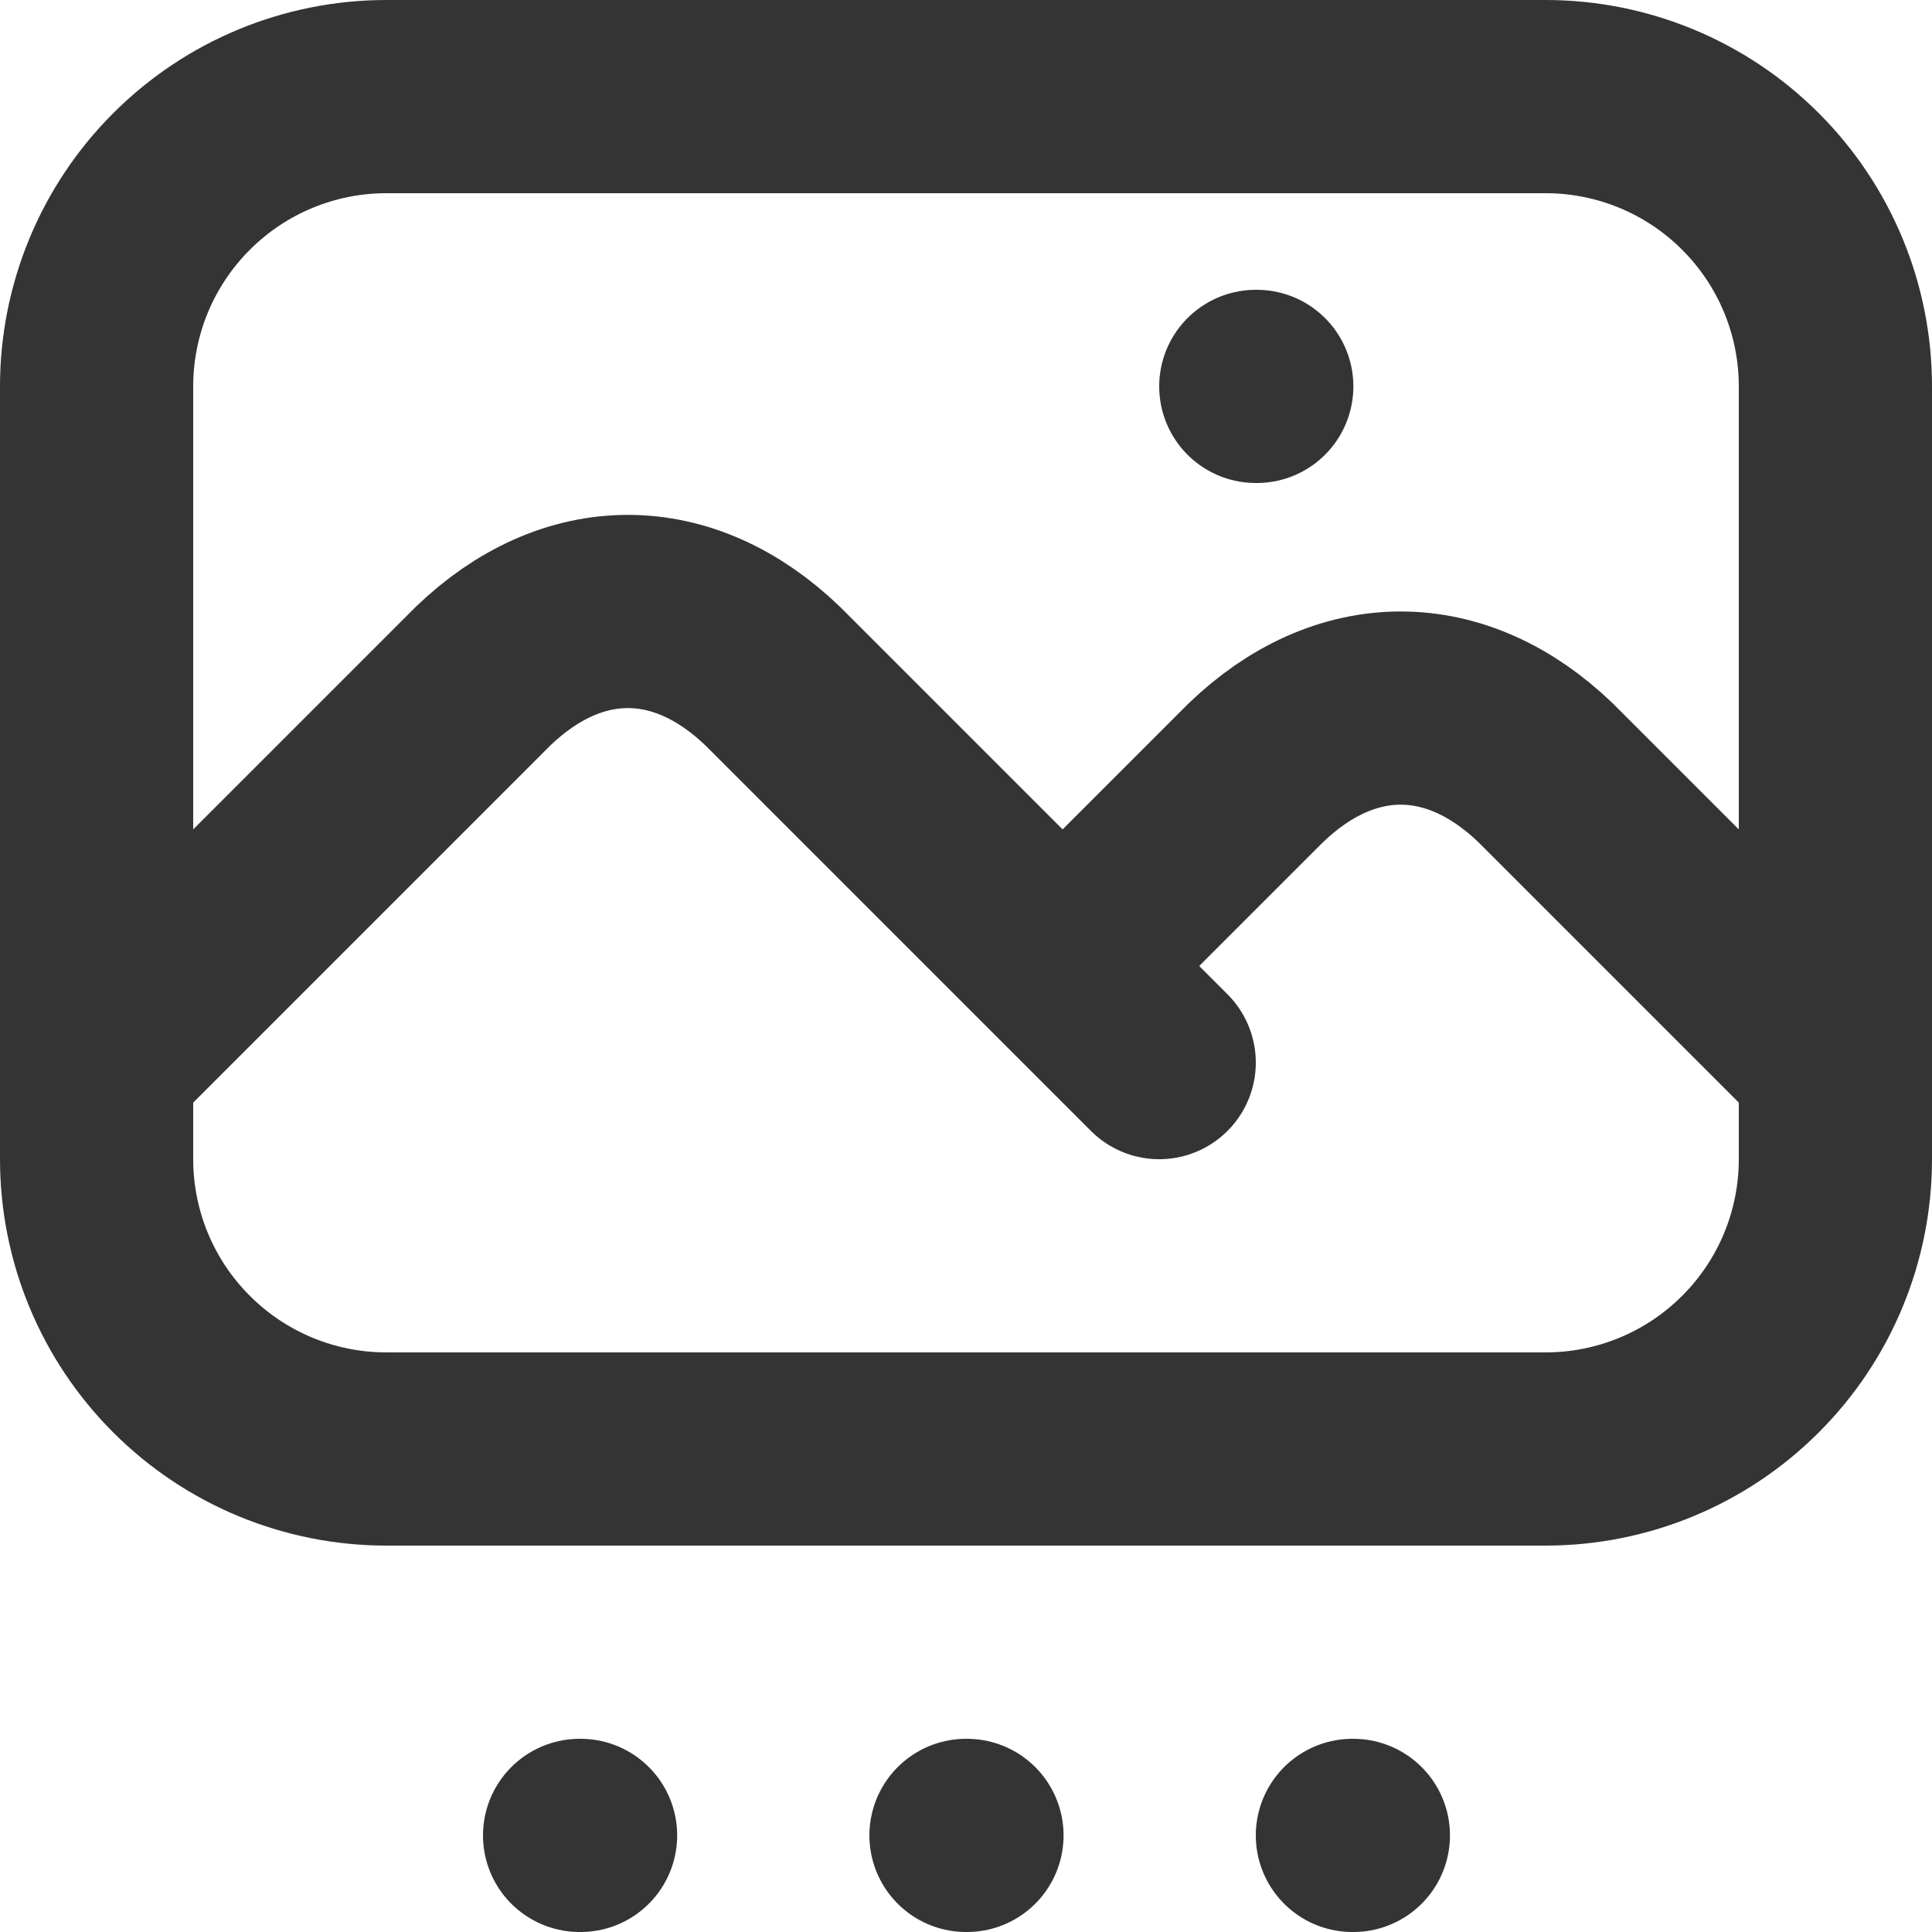
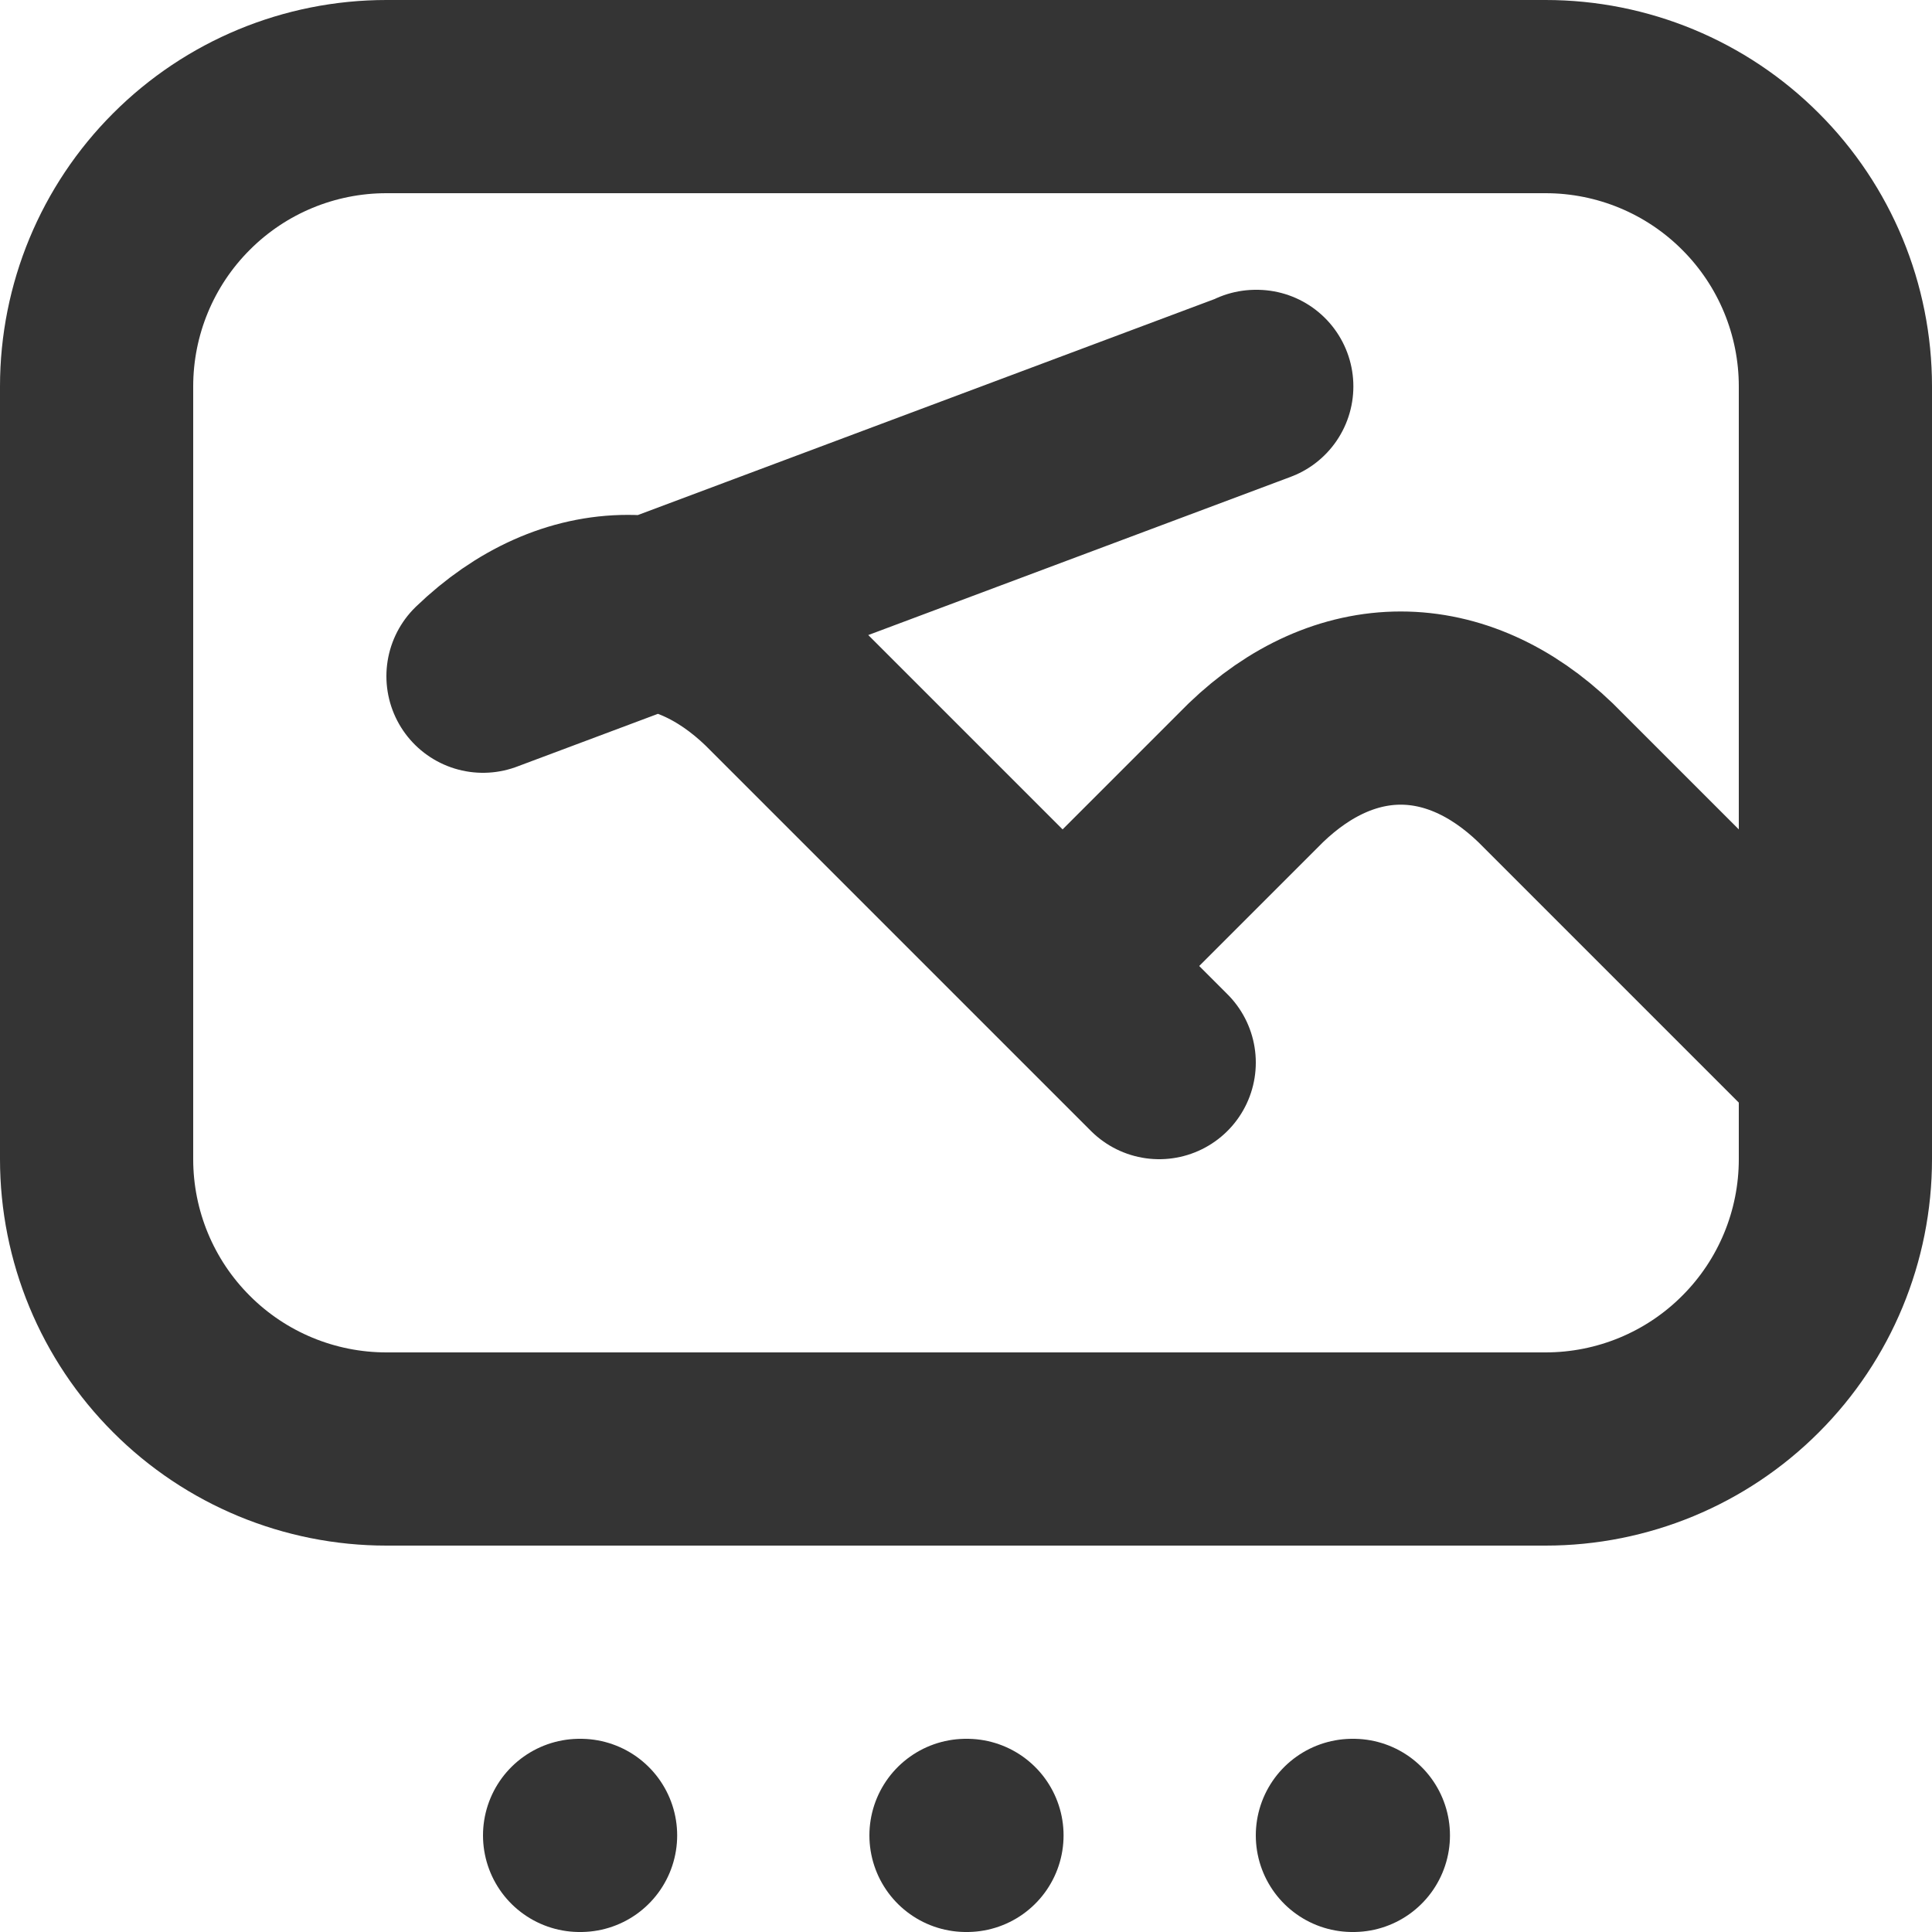
<svg xmlns="http://www.w3.org/2000/svg" width="20" height="20" viewBox="0 0 20 20" fill="none">
-   <path d="M13 4H13.01M1 11L5 7C5.456 6.561 5.973 6.33 6.5 6.33C7.027 6.33 7.544 6.561 8 7L12 11M11 10L13 8C13.456 7.561 13.973 7.33 14.5 7.33C15.027 7.33 15.544 7.561 16 8L19 11M6 19H6.01M10 19H10.01M14 19H14.01M1 4C1 3.204 1.316 2.441 1.879 1.879C2.441 1.316 3.204 1 4 1H16C16.796 1 17.559 1.316 18.121 1.879C18.684 2.441 19 3.204 19 4V12C19 12.796 18.684 13.559 18.121 14.121C17.559 14.684 16.796 15 16 15H4C3.204 15 2.441 14.684 1.879 14.121C1.316 13.559 1 12.796 1 12V4Z" stroke="#343434" stroke-width="2" stroke-linecap="round" stroke-linejoin="round" />
+   <path d="M13 4H13.01L5 7C5.456 6.561 5.973 6.33 6.5 6.33C7.027 6.33 7.544 6.561 8 7L12 11M11 10L13 8C13.456 7.561 13.973 7.33 14.5 7.33C15.027 7.33 15.544 7.561 16 8L19 11M6 19H6.01M10 19H10.01M14 19H14.01M1 4C1 3.204 1.316 2.441 1.879 1.879C2.441 1.316 3.204 1 4 1H16C16.796 1 17.559 1.316 18.121 1.879C18.684 2.441 19 3.204 19 4V12C19 12.796 18.684 13.559 18.121 14.121C17.559 14.684 16.796 15 16 15H4C3.204 15 2.441 14.684 1.879 14.121C1.316 13.559 1 12.796 1 12V4Z" stroke="#343434" stroke-width="2" stroke-linecap="round" stroke-linejoin="round" />
</svg>